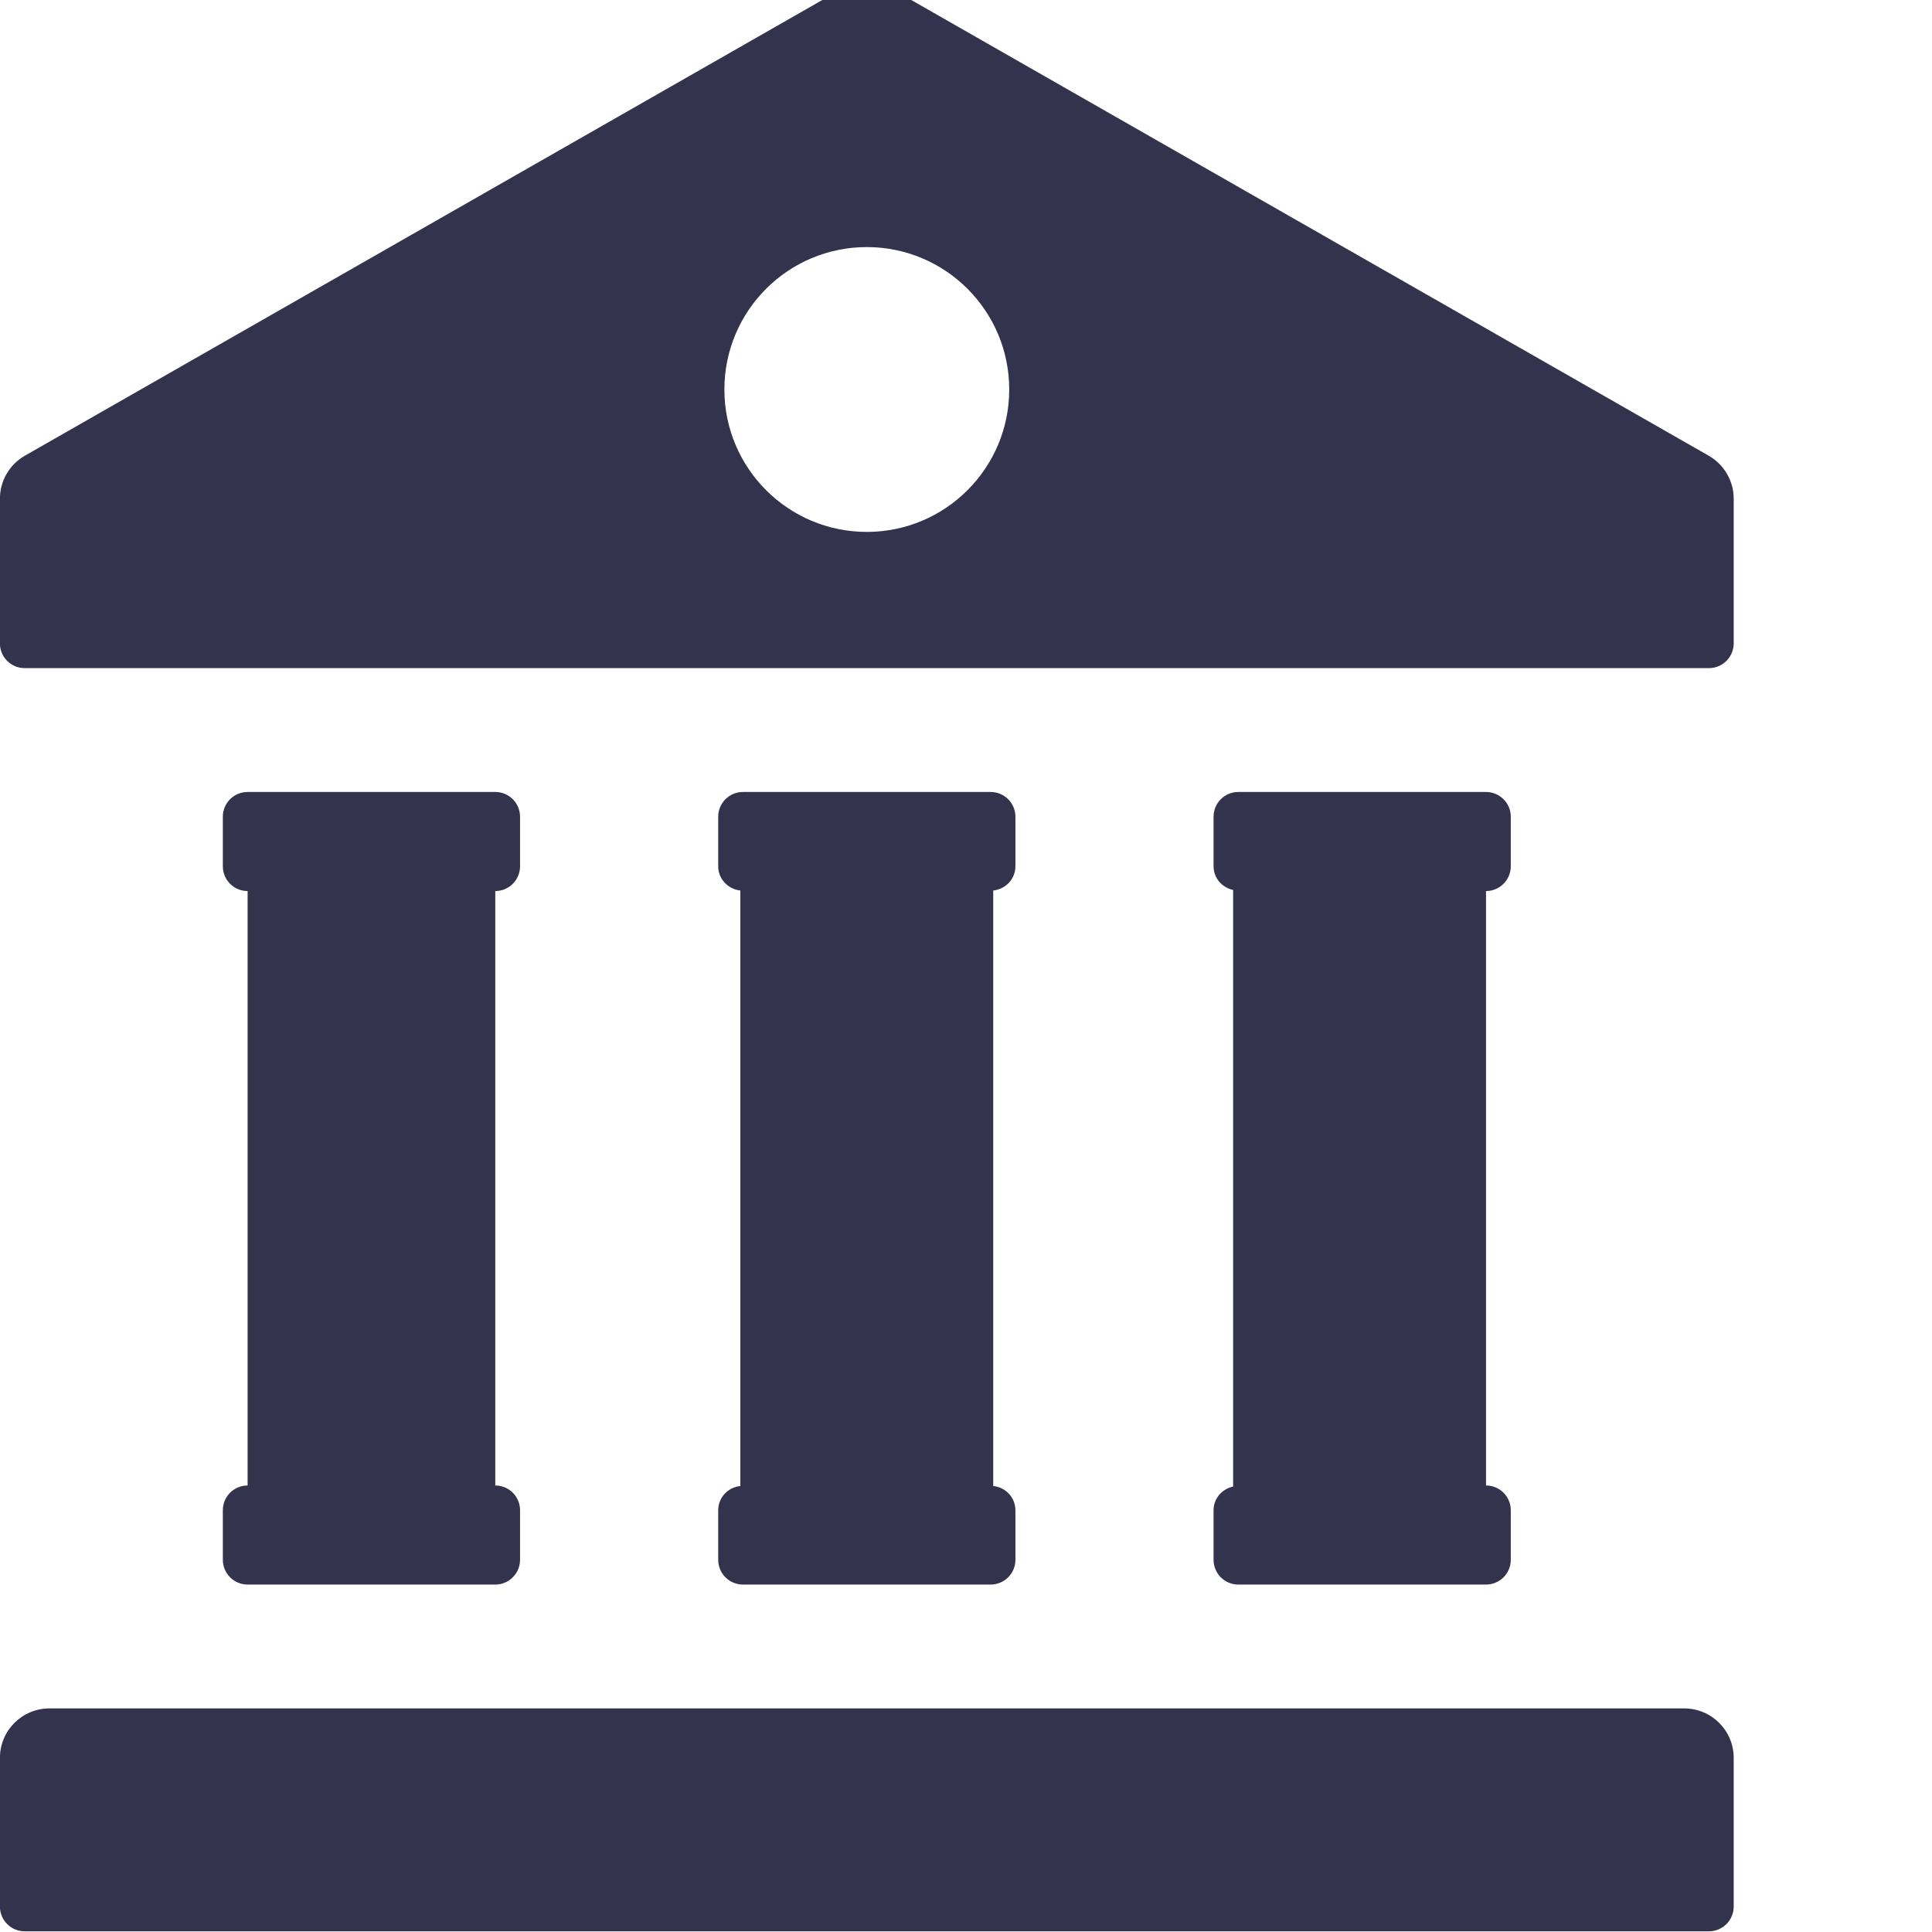
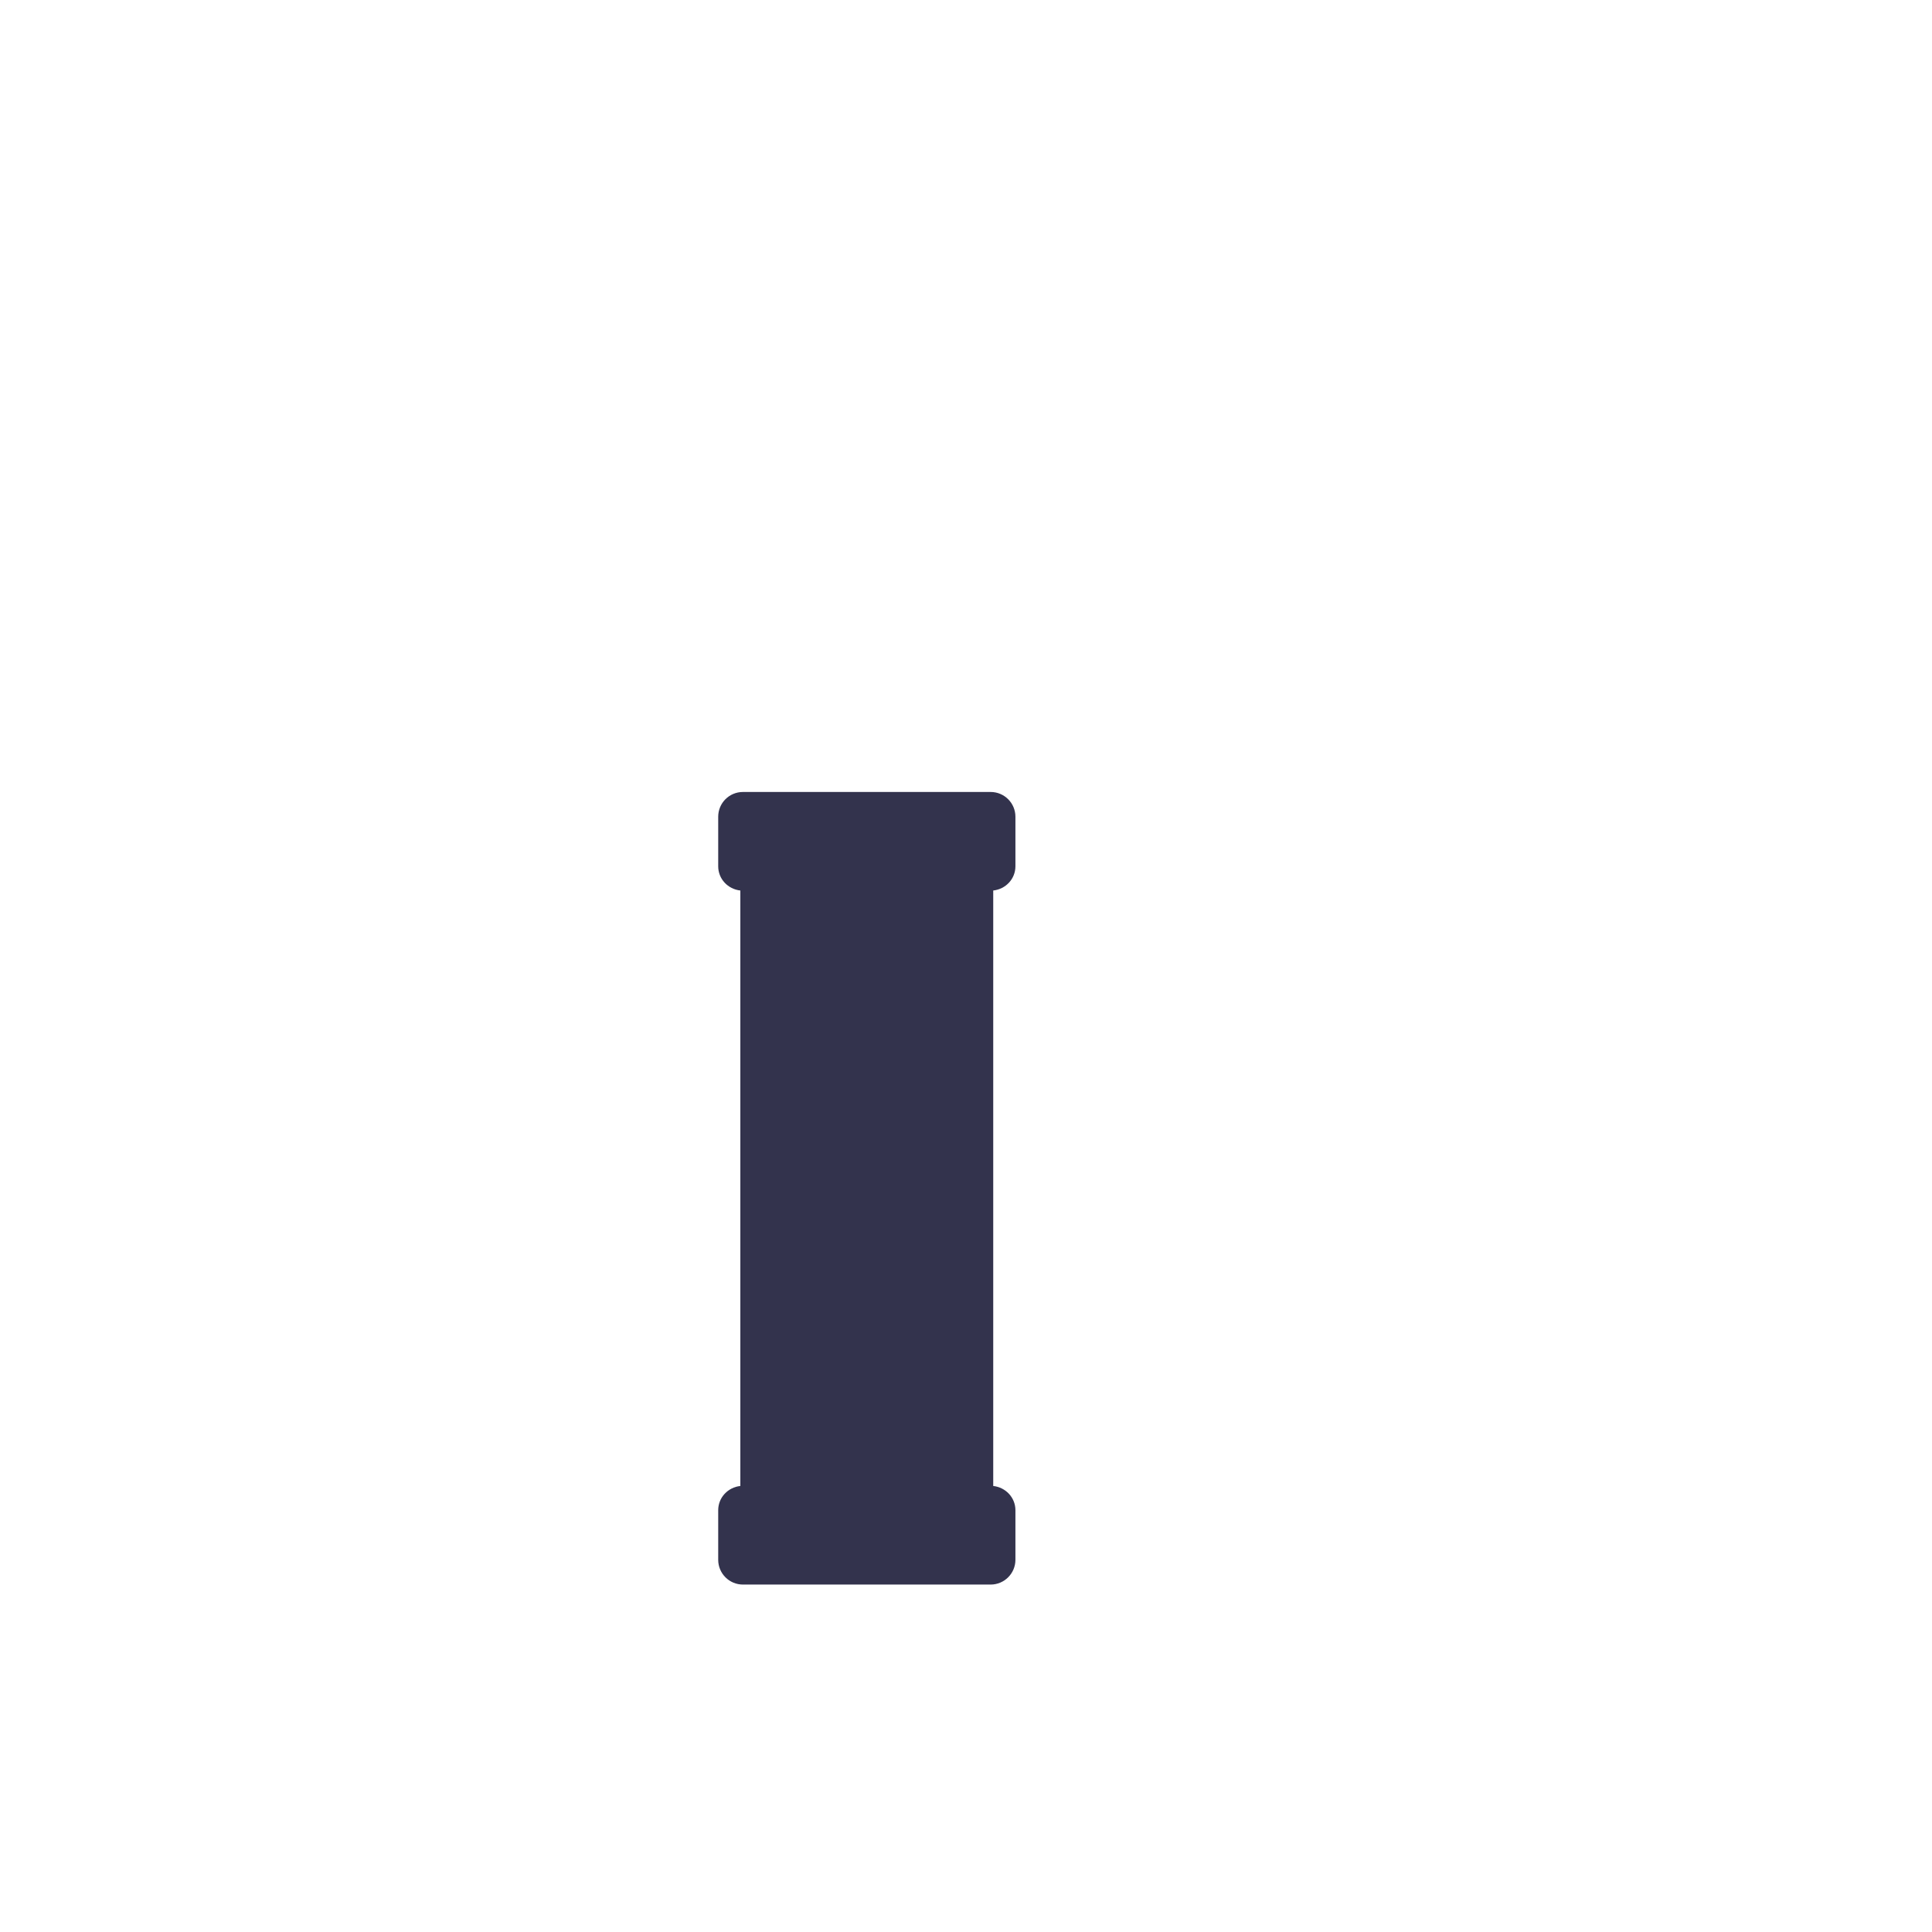
<svg xmlns="http://www.w3.org/2000/svg" width="100%" height="100%" viewBox="0 0 100 100" version="1.1" xml:space="preserve" style="fill-rule:evenodd;clip-rule:evenodd;stroke-linejoin:round;stroke-miterlimit:2;">
  <g transform="matrix(2.564,0,0,2.564,-94.872,-787.628)">
    <path d="M57.5,324.675L57.5,323.675C57.5,323.398 57.276,323.175 57,323.175L52,323.175C51.723,323.175 51.5,323.398 51.5,323.675L51.5,324.675C51.5,324.932 51.697,325.137 51.947,325.164L51.947,337.185C51.697,337.212 51.5,337.417 51.5,337.675L51.5,338.675C51.5,338.951 51.723,339.175 52,339.175L57,339.175C57.276,339.175 57.5,338.951 57.5,338.675L57.5,337.675C57.5,337.417 57.302,337.212 57.052,337.185L57.052,325.164C57.302,325.137 57.5,324.932 57.5,324.675Z" style="fill:rgb(51,51,77);fill-rule:nonzero;" />
  </g>
  <g transform="matrix(2.564,0,0,2.564,-94.872,-787.628)">
-     <path d="M71,341.675L38,341.675C37.447,341.675 37,342.122 37,342.675L37,345.675C37,345.951 37.223,346.175 37.5,346.175L71.5,346.175C71.776,346.175 72,345.951 72,345.675L72,342.675C72,342.122 71.552,341.675 71,341.675ZM41.5,337.675L41.5,338.675C41.5,338.951 41.723,339.175 42,339.175L47,339.175C47.276,339.175 47.5,338.951 47.5,338.675L47.5,337.675C47.5,337.398 47.276,337.175 47,337.175L47,325.175C47.276,325.175 47.5,324.951 47.5,324.675L47.5,323.675C47.5,323.398 47.276,323.175 47,323.175L42,323.175C41.723,323.175 41.5,323.398 41.5,323.675L41.5,324.675C41.5,324.951 41.723,325.175 42,325.175L42,337.175C41.723,337.175 41.5,337.398 41.5,337.675ZM71.496,316.387L54.996,306.958C54.688,306.782 54.311,306.782 54.003,306.958L37.503,316.387C37.192,316.565 37,316.896 37,317.255L37,320.175C37,320.451 37.223,320.675 37.5,320.675L71.5,320.675C71.776,320.675 72,320.451 72,320.175L72,317.255C72,316.896 71.807,316.565 71.496,316.387ZM54.5,317.925C52.912,317.925 51.625,316.637 51.625,315.05C51.625,313.462 52.912,312.175 54.5,312.175C56.087,312.175 57.375,313.462 57.375,315.05C57.375,316.637 56.087,317.925 54.5,317.925ZM61.5,337.675L61.5,338.675C61.5,338.951 61.723,339.175 62,339.175L67,339.175C67.276,339.175 67.5,338.951 67.5,338.675L67.5,337.675C67.5,337.398 67.276,337.175 67,337.175L67,325.175C67.276,325.175 67.5,324.951 67.5,324.675L67.5,323.675C67.5,323.398 67.276,323.175 67,323.175L62,323.175C61.723,323.175 61.5,323.398 61.5,323.675L61.5,324.675C61.5,324.914 61.671,325.104 61.895,325.153L61.895,337.196C61.671,337.245 61.5,337.436 61.5,337.675Z" style="fill:rgb(51,51,77);fill-rule:nonzero;" />
-   </g>
+     </g>
</svg>